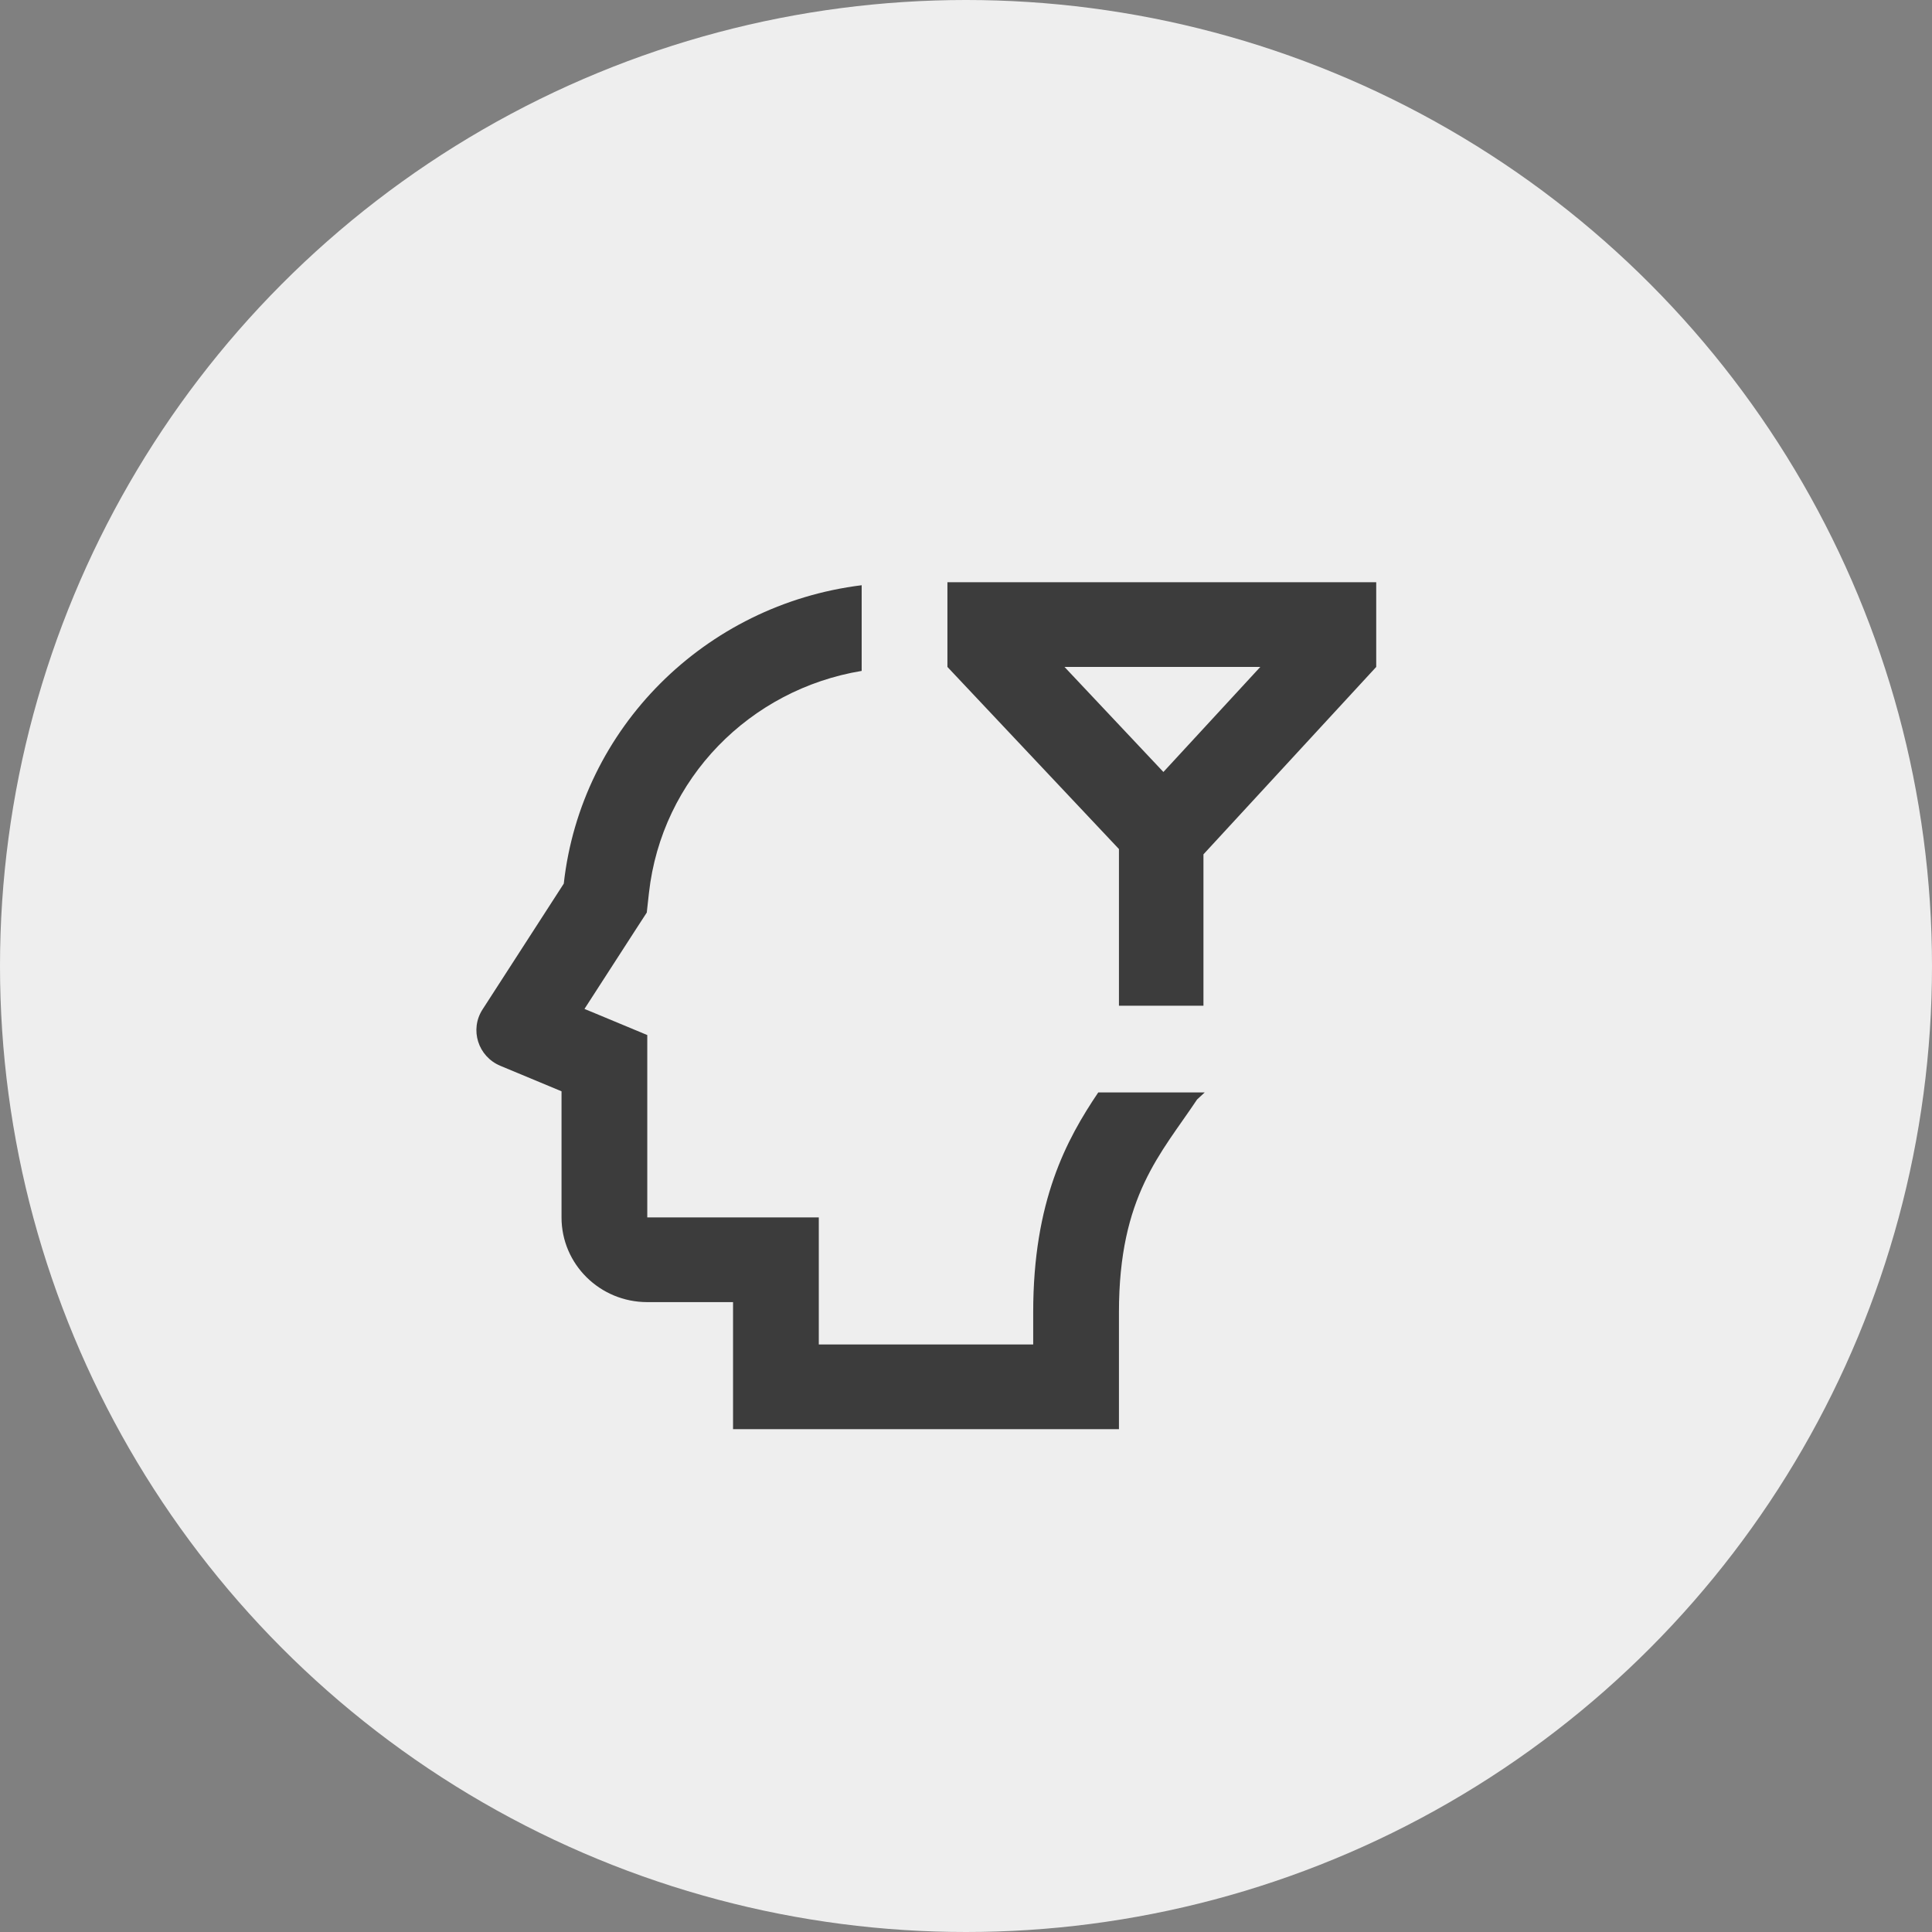
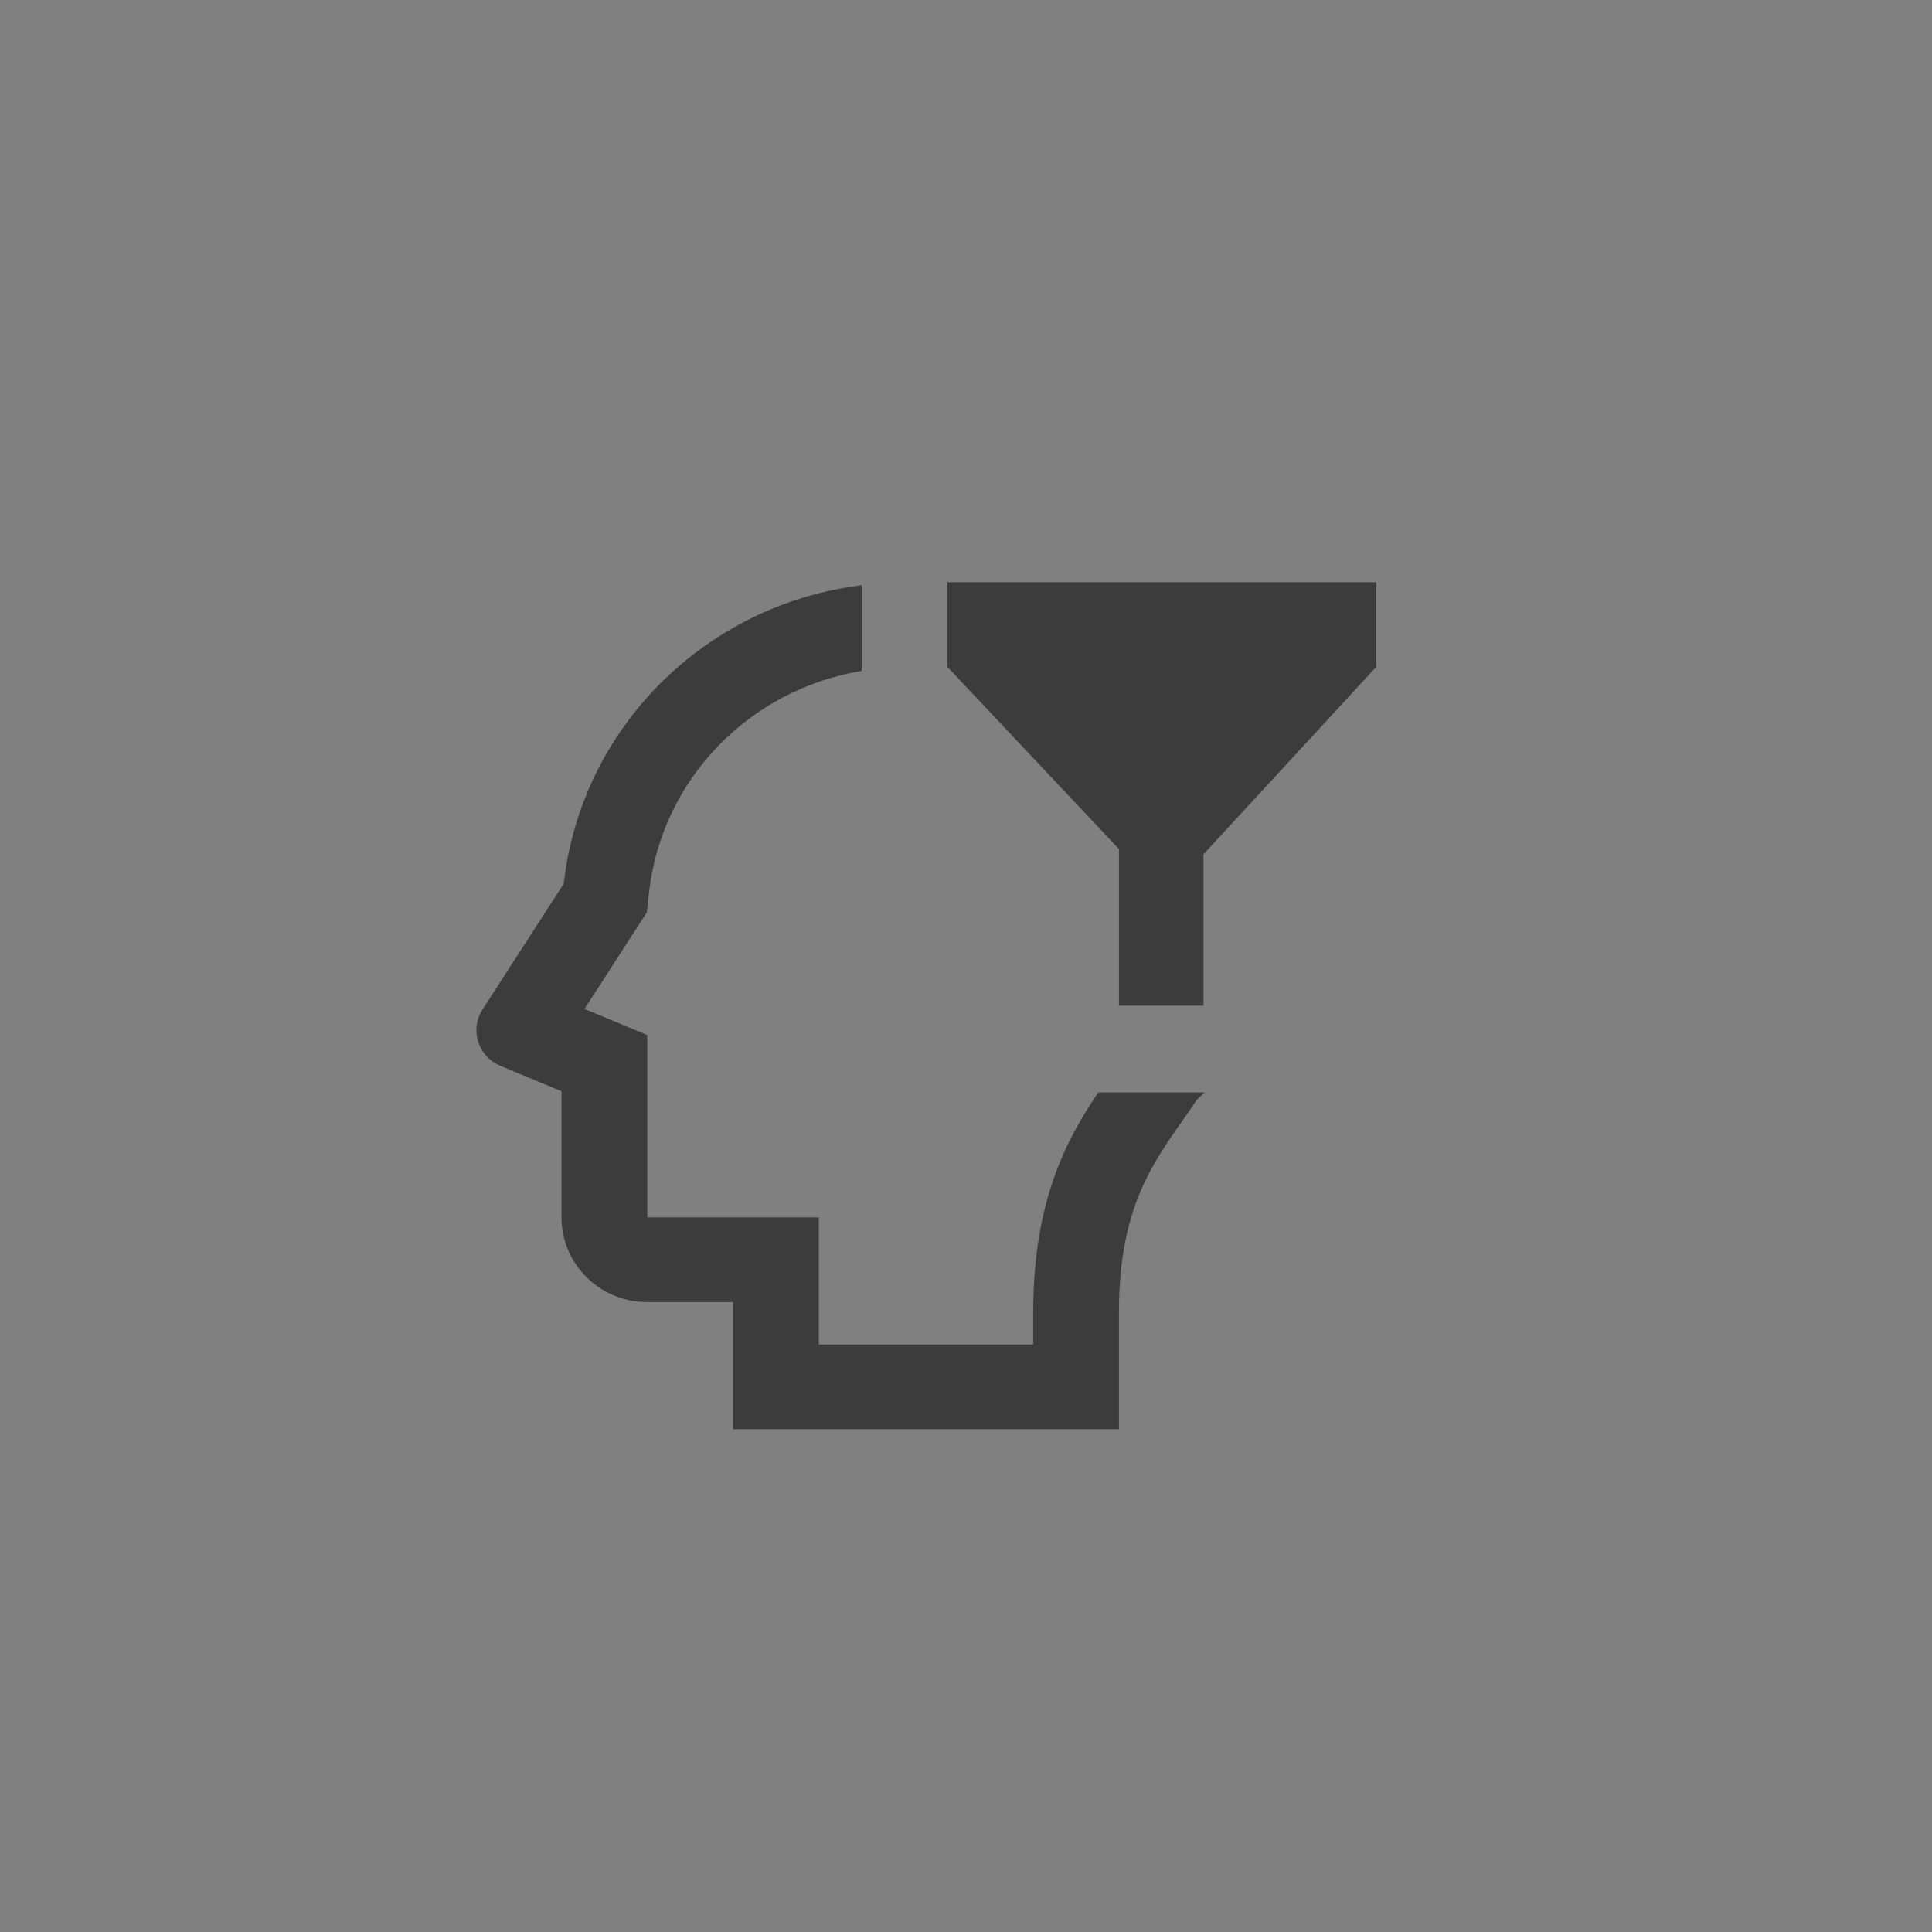
<svg xmlns="http://www.w3.org/2000/svg" width="73" height="73" viewBox="0 0 73 73" fill="none">
  <rect x="0" y="0" width="73" height="73" fill="#808080" stroke="none" />
-   <circle cx="36.5" cy="36.5" r="36.5" fill="#EEEEEE" />
-   <path d="M35.798 22V25.2L42.279 32.081V38H45.472V32.281L52 25.2V22H35.798ZM32.558 22.113C26.635 22.844 21.954 27.511 21.302 33.388L18.233 38.141C17.739 38.904 18.063 39.922 18.907 40.272L21.217 41.234V46C21.217 47.768 22.667 49.2 24.457 49.2H27.698V54H42.279V49.584C42.279 45.178 43.869 43.592 45.231 41.544L45.519 41.278H41.497C40.297 43.056 39.039 45.38 39.039 49.584V50.8H30.938V46H24.457V39.109L22.476 38.284L22.084 38.122L24.03 35.109L24.438 34.481L24.52 33.741C25.002 29.414 28.337 26.049 32.558 25.35V22.113ZM40.222 25.2H47.62L43.959 29.169L40.222 25.2Z" fill="#3C3C3C" />
+   <path d="M35.798 22V25.2L42.279 32.081V38H45.472V32.281L52 25.2V22H35.798ZM32.558 22.113C26.635 22.844 21.954 27.511 21.302 33.388L18.233 38.141C17.739 38.904 18.063 39.922 18.907 40.272L21.217 41.234V46C21.217 47.768 22.667 49.2 24.457 49.2H27.698V54H42.279V49.584C42.279 45.178 43.869 43.592 45.231 41.544L45.519 41.278H41.497C40.297 43.056 39.039 45.38 39.039 49.584V50.8H30.938V46H24.457V39.109L22.476 38.284L22.084 38.122L24.03 35.109L24.438 34.481L24.52 33.741C25.002 29.414 28.337 26.049 32.558 25.35V22.113ZM40.222 25.2H47.62L40.222 25.2Z" fill="#3C3C3C" />
</svg>